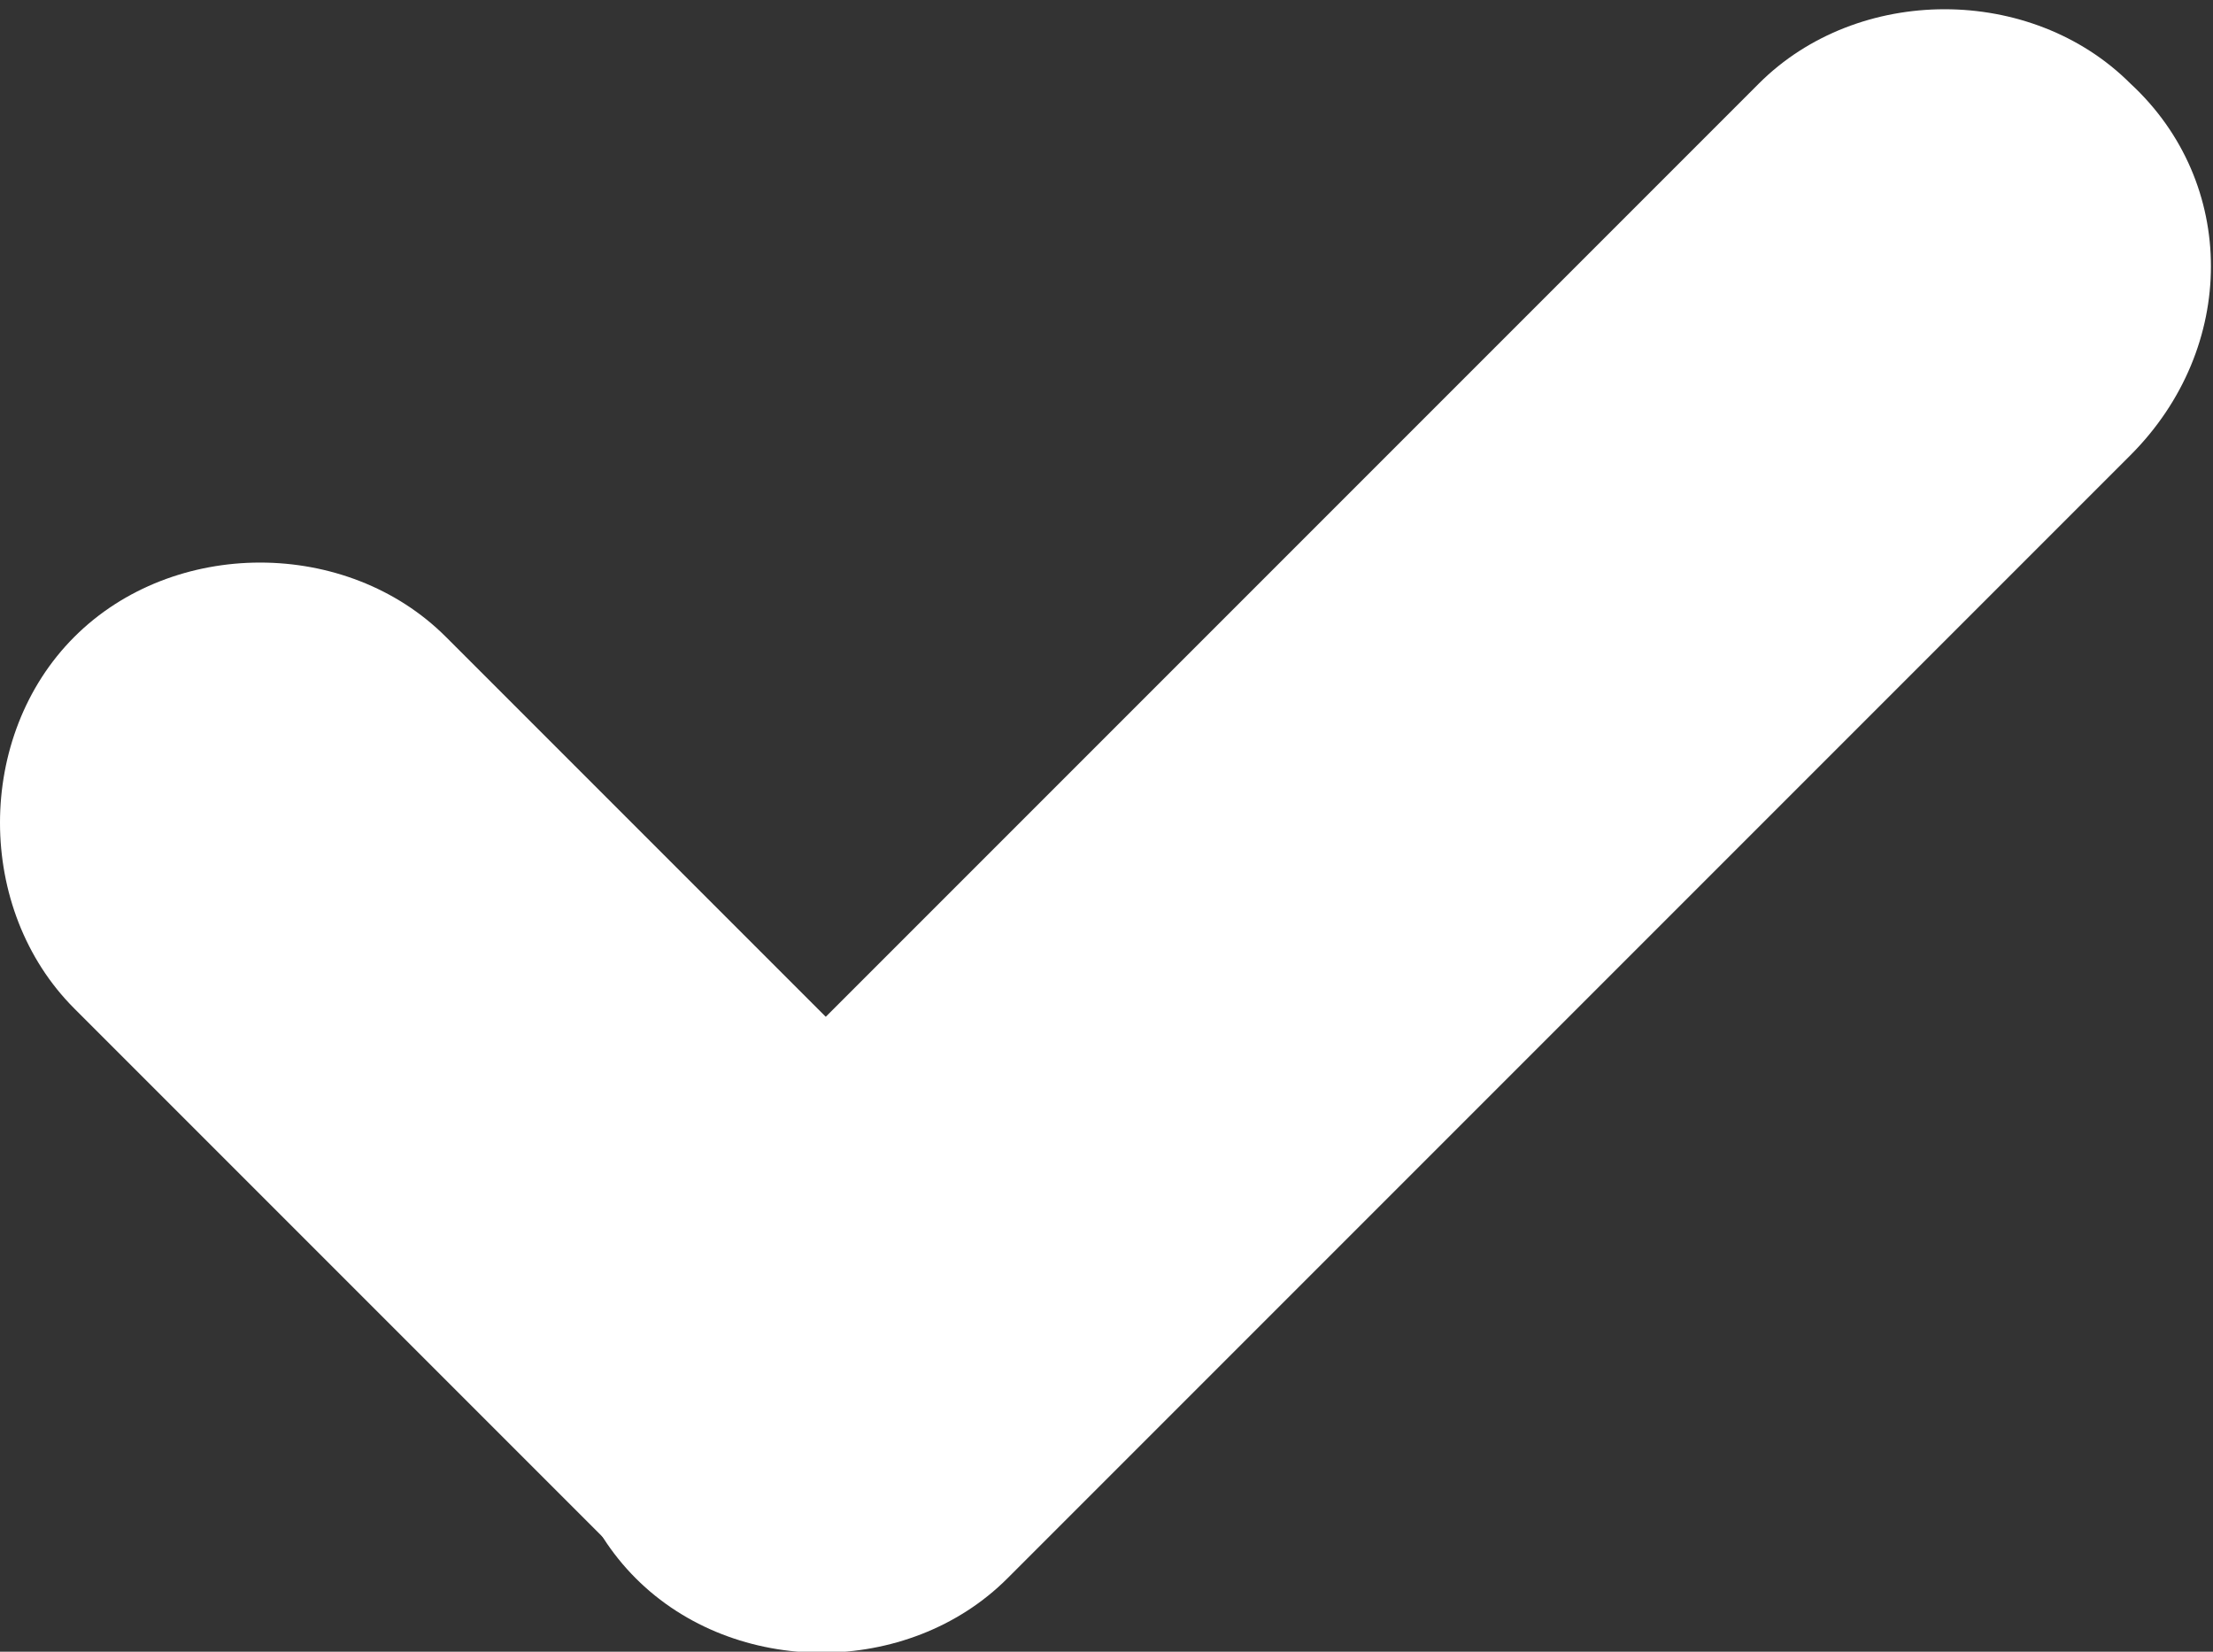
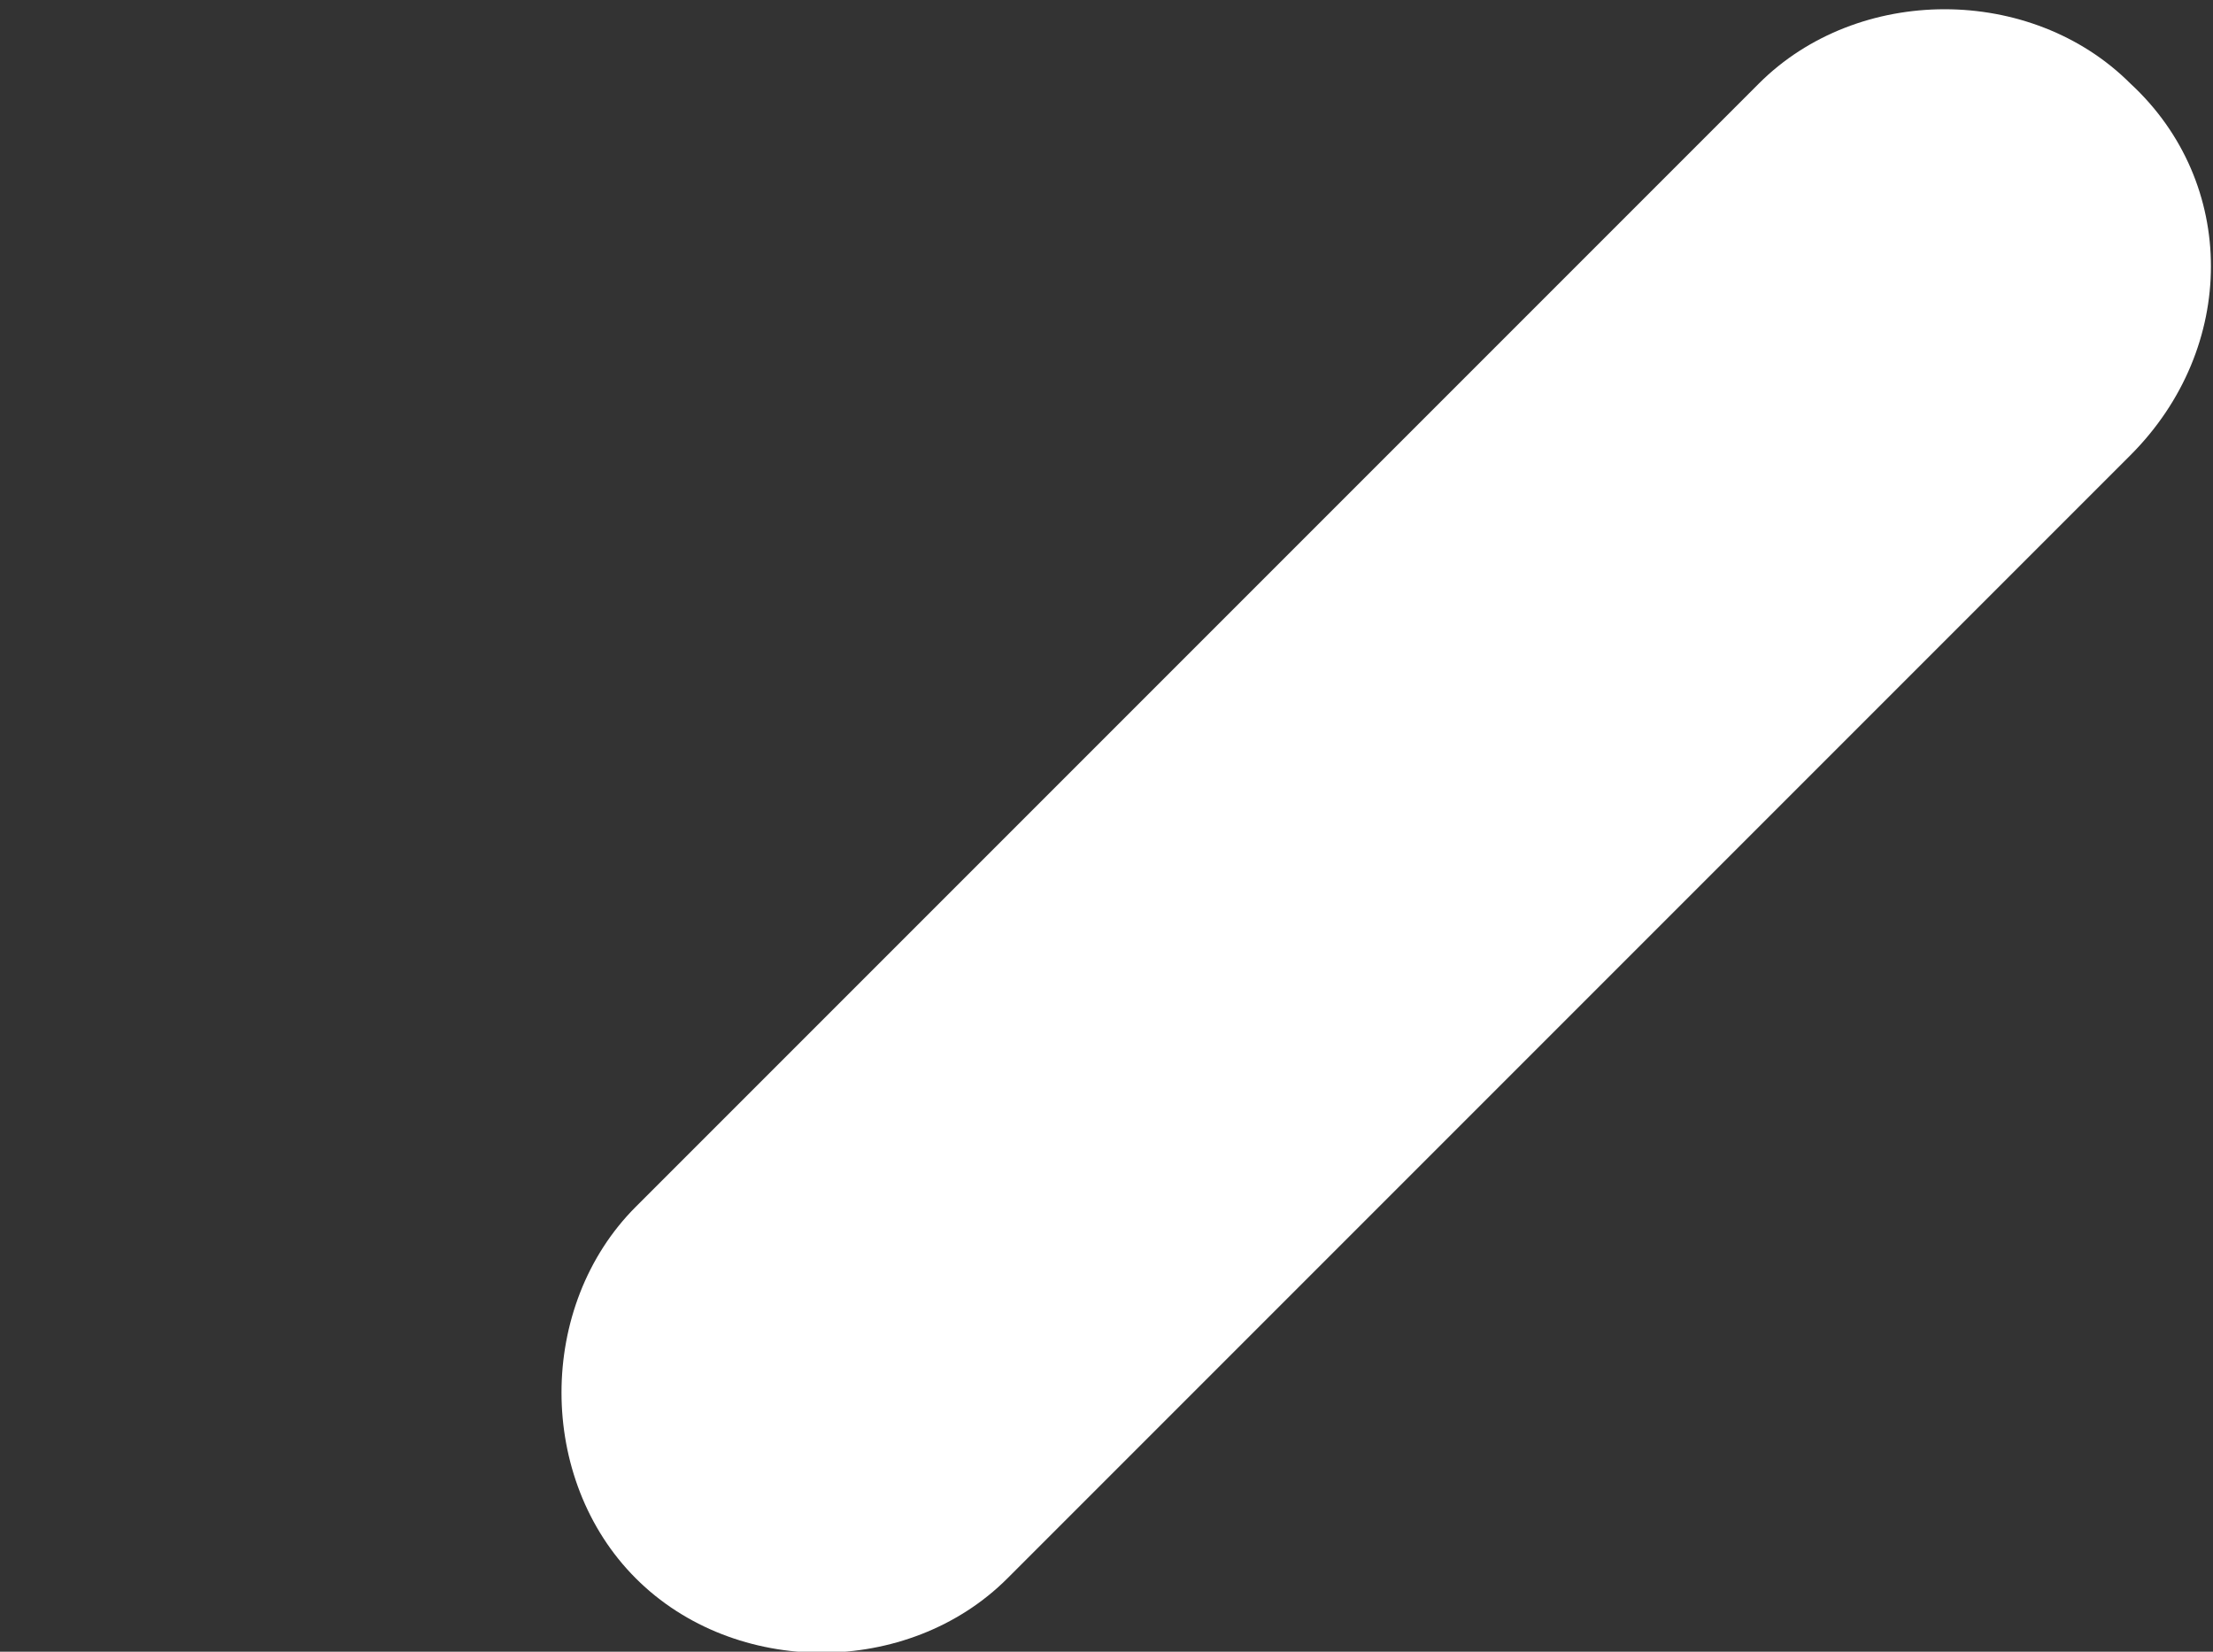
<svg xmlns="http://www.w3.org/2000/svg" version="1.1" id="Layer_1" x="0px" y="0px" viewBox="0 0 26.8 20" style="enable-background:new 0 0 26.8 20;" xml:space="preserve">
  <rect x="0" y="0" width="26.8" height="20" fill="#333333" stroke="none" />
  <style type="text/css">
	.st0{fill:#FFFFFF;}
</style>
  <g id="Group_555" transform="translate(-1114.8 -428.988)">
    <path id="rectangle-33" class="st0" d="M1140.6,434.5l-13.6,13.6c-1.2,1.2-3.3,1.2-4.5,0l0,0c-1.2-1.2-1.2-3.3,0-4.5l13.6-13.6   c1.2-1.2,3.3-1.2,4.5,0l0,0C1141.9,431.2,1141.9,433.2,1140.6,434.5z" />
-     <path id="rectangle-33-2" class="st0" d="M1122.5,448l-6.8-6.8c-1.2-1.2-1.2-3.3,0-4.5l0,0c1.2-1.2,3.3-1.2,4.5,0l6.8,6.8   c1.2,1.2,1.2,3.3,0,4.5l0,0C1125.8,449.3,1123.8,449.3,1122.5,448z" />
  </g>
</svg>